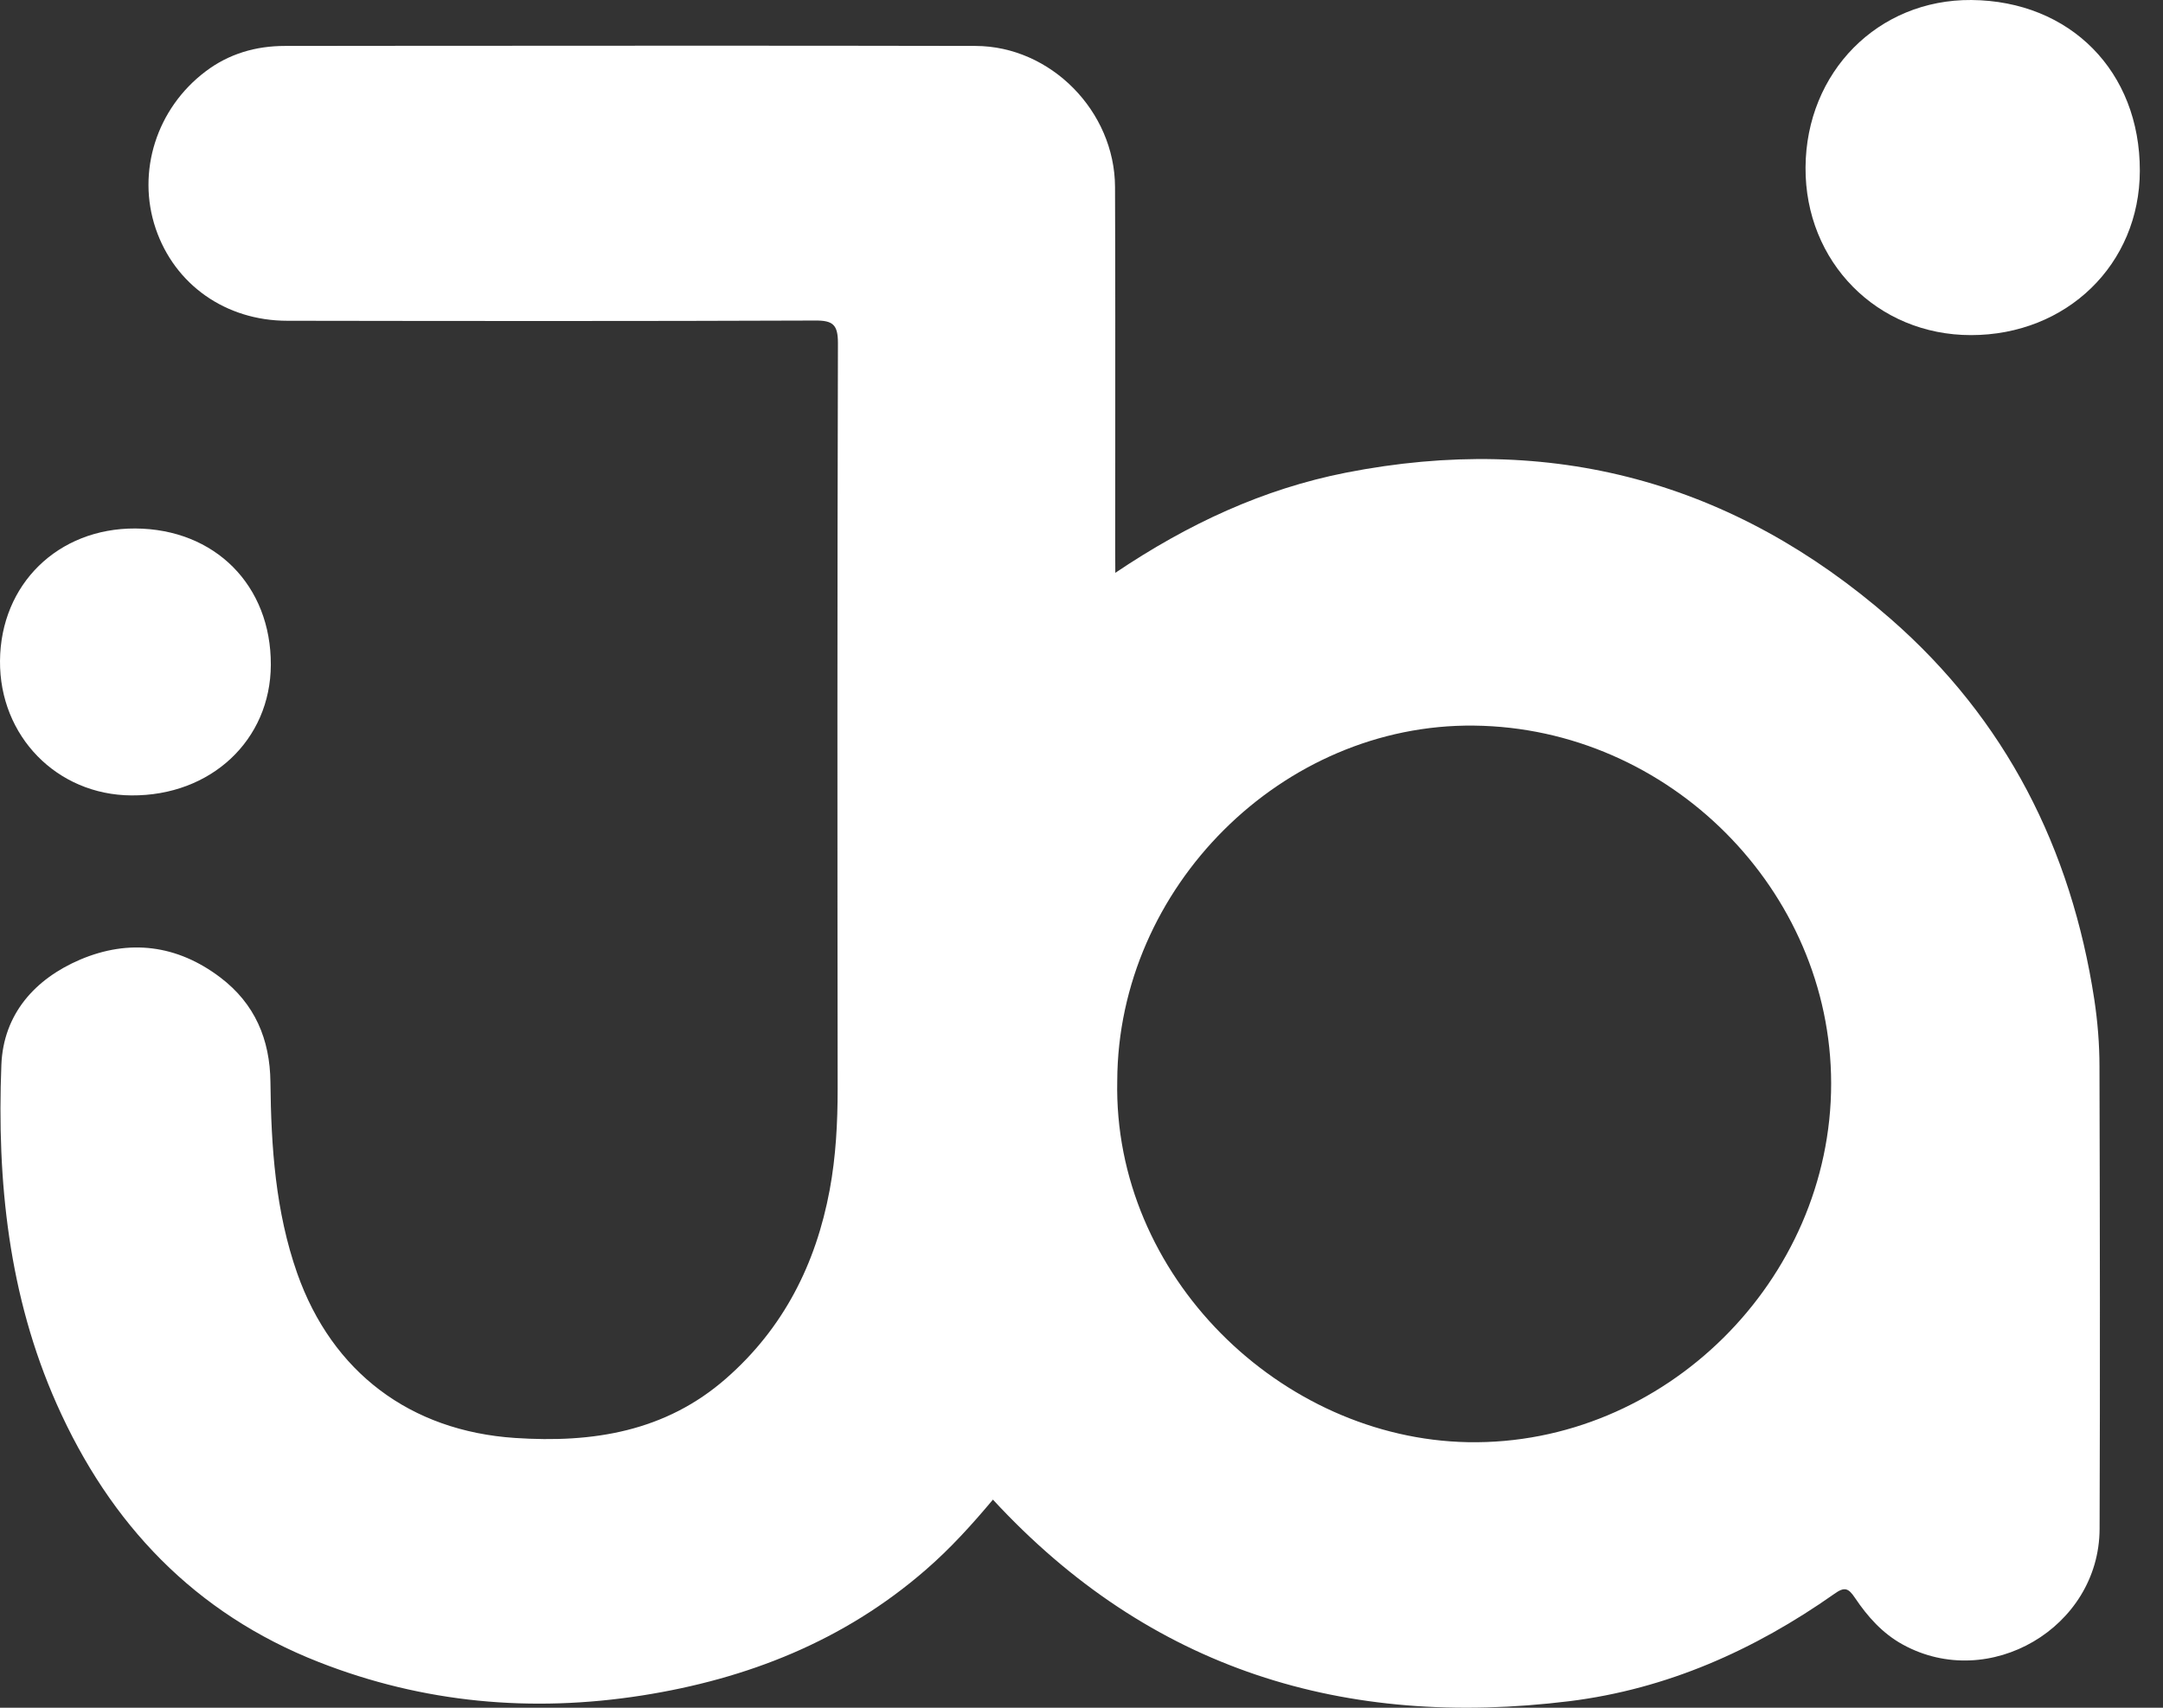
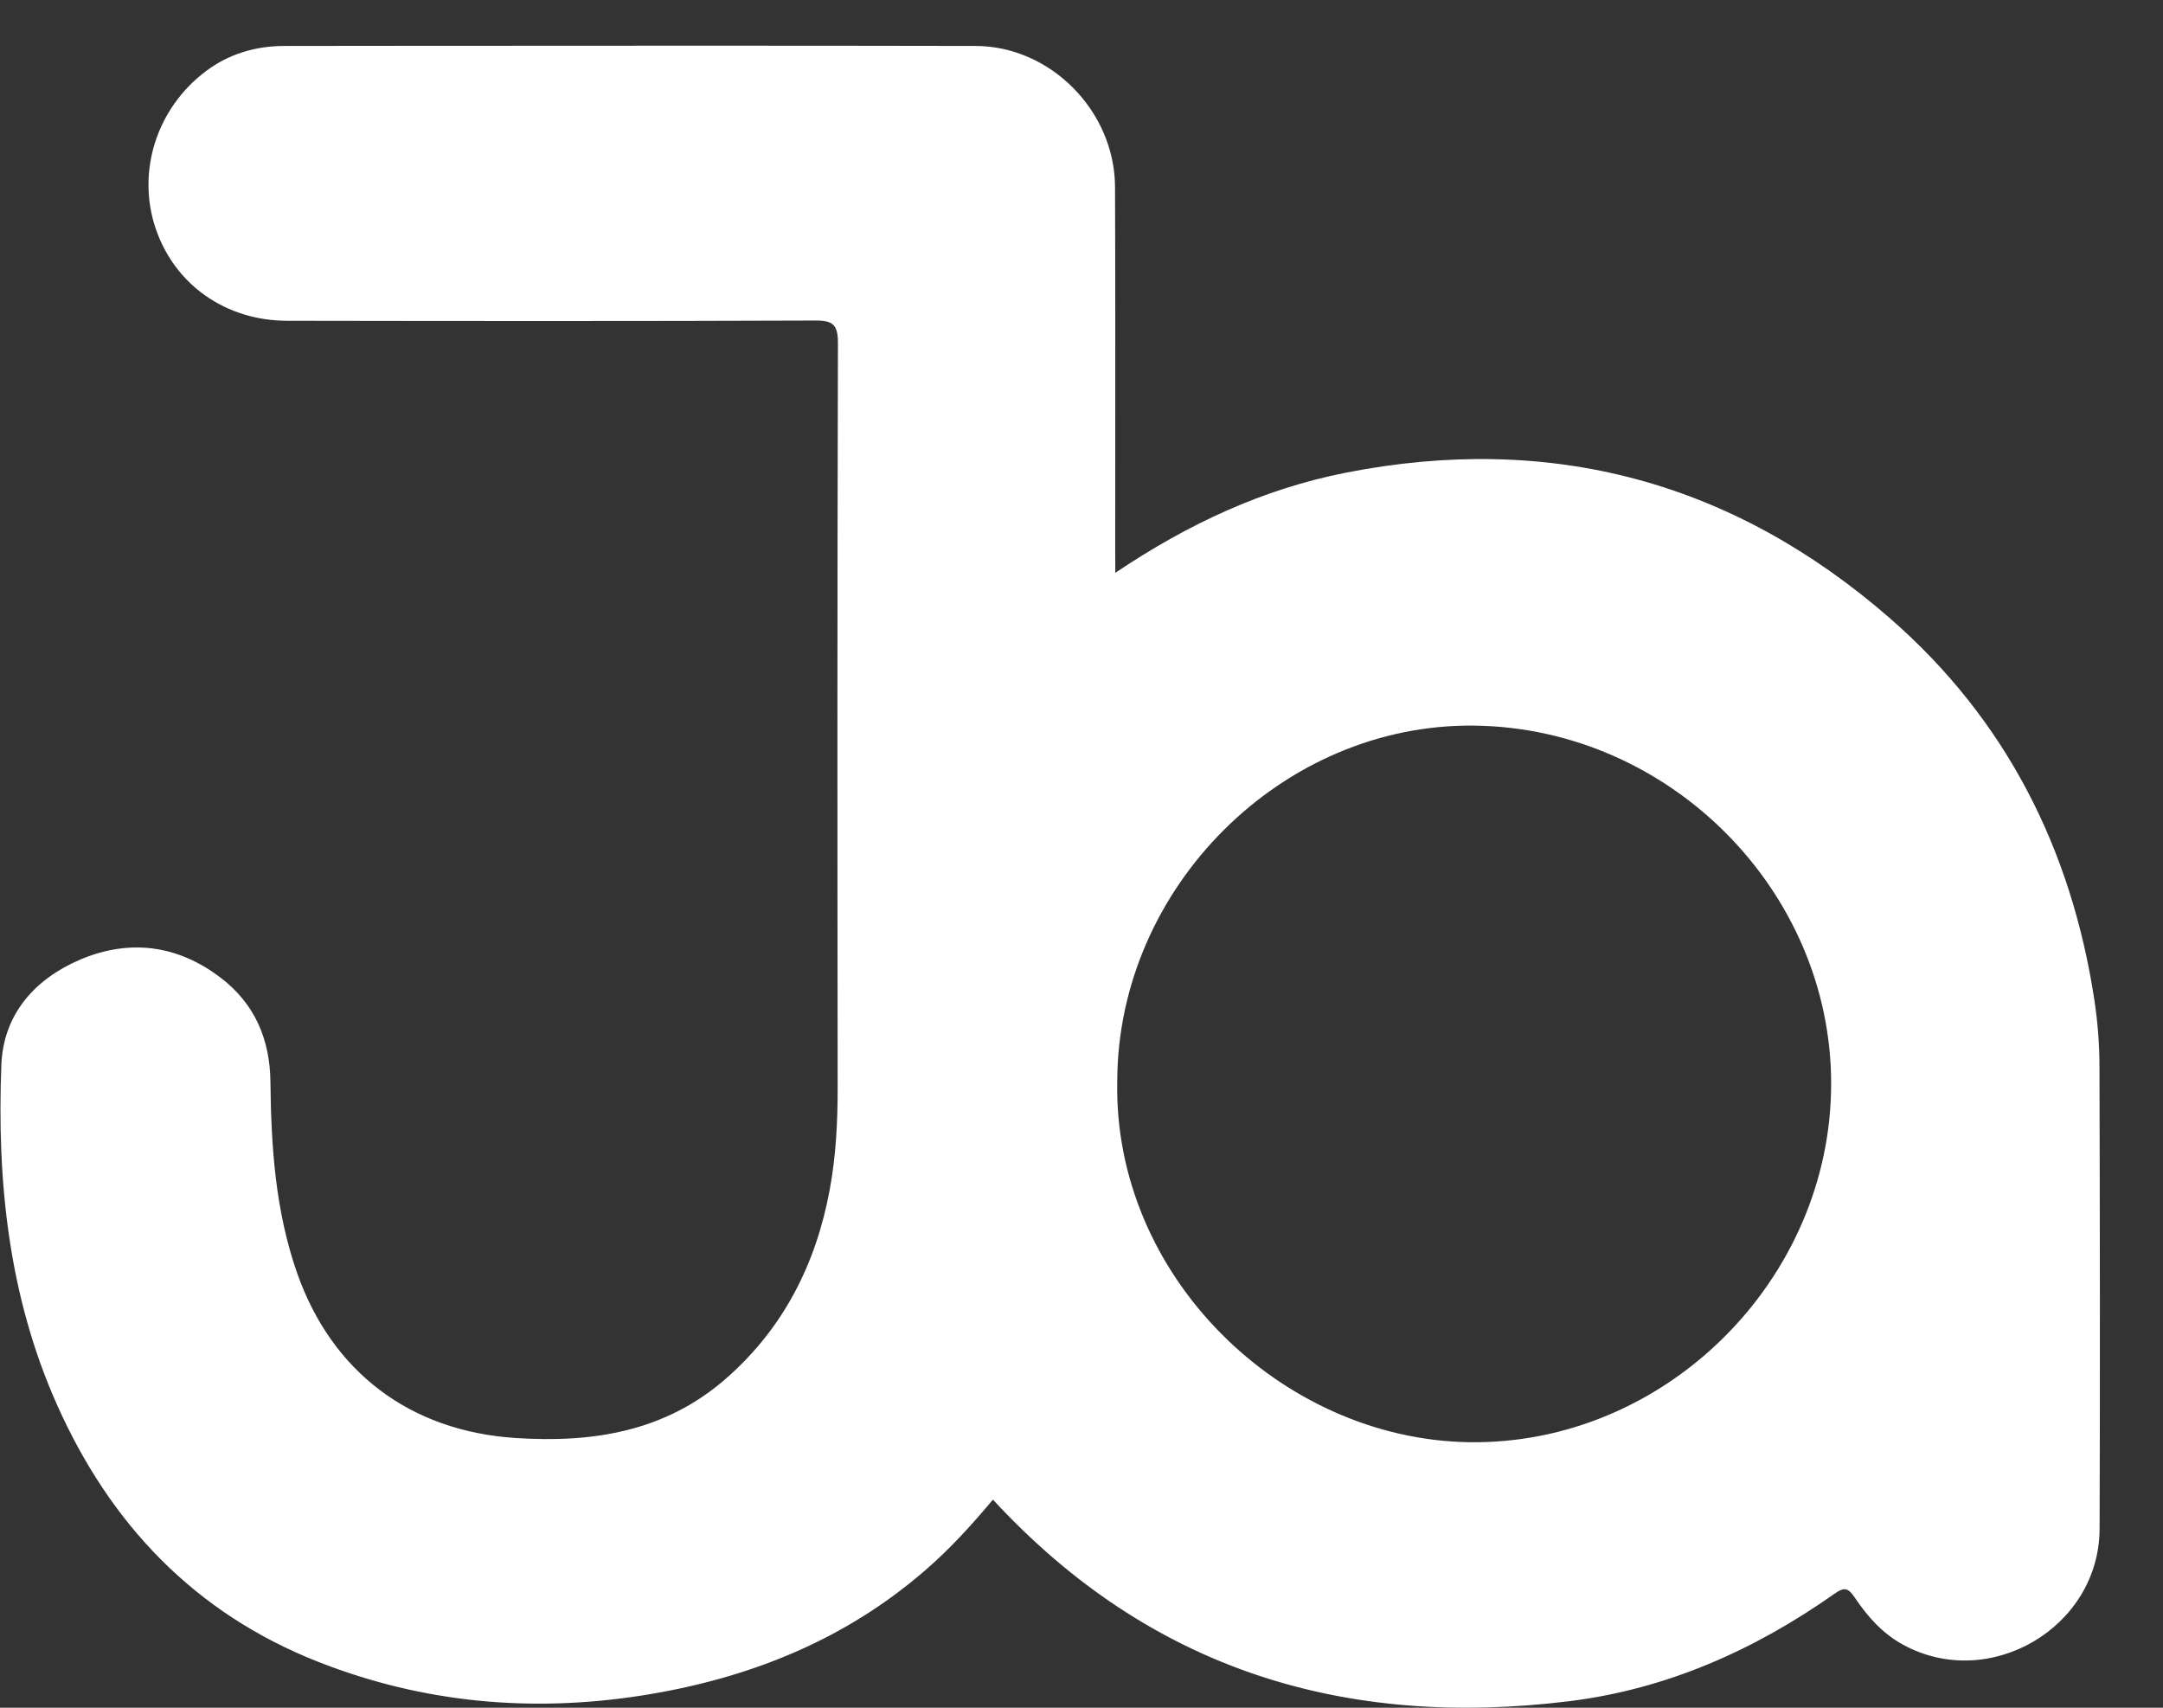
<svg xmlns="http://www.w3.org/2000/svg" fill="none" height="100%" overflow="visible" preserveAspectRatio="none" style="display: block;" viewBox="0 0 38 30" width="100%">
  <rect x="0" y="0" width="38" height="30" fill="#333333" stroke="none" />
  <g id="Union">
-     <path d="M37.593 3.001C37.59 4.643 36.309 5.887 34.626 5.887C32.979 5.887 31.71 4.602 31.72 2.942C31.73 1.266 32.993 -0.012 34.633 8.68764e-05C36.371 0.015 37.597 1.256 37.593 3.001Z" fill="white" />
    <path clip-rule="evenodd" d="M19.594 10.063C20.875 9.201 22.194 8.59 23.643 8.304C27.25 7.595 30.452 8.46 33.213 10.87C35.239 12.639 36.388 14.909 36.793 17.558C36.852 17.947 36.884 18.345 36.884 18.739C36.891 21.447 36.896 24.152 36.886 26.86C36.879 28.595 34.944 29.724 33.428 28.89C33.072 28.695 32.81 28.399 32.59 28.072C32.473 27.898 32.407 27.869 32.224 28.001C30.821 28.988 29.286 29.672 27.573 29.885C23.629 30.371 20.21 29.34 17.444 26.344C17.084 26.774 16.698 27.202 16.261 27.58C14.826 28.827 13.13 29.494 11.278 29.785C9.34 30.088 7.439 29.919 5.601 29.198C3.421 28.343 1.933 26.774 0.995 24.663C0.152 22.766 -0.056 20.753 0.024 18.707C0.059 17.815 0.613 17.197 1.41 16.857C2.27 16.493 3.111 16.596 3.869 17.17C4.479 17.632 4.743 18.26 4.751 19.01C4.763 20.149 4.839 21.28 5.222 22.37C5.836 24.108 7.209 25.139 9.049 25.261C10.413 25.352 11.689 25.151 12.757 24.215C13.766 23.331 14.335 22.204 14.577 20.899C14.685 20.315 14.716 19.726 14.716 19.132C14.711 14.763 14.709 10.396 14.721 6.026C14.721 5.704 14.633 5.628 14.32 5.631C11.229 5.643 8.14 5.64 5.049 5.635C3.964 5.635 3.069 5 2.735 4.015C2.397 3.016 2.752 1.904 3.61 1.256C4.022 0.943 4.497 0.807 5.005 0.807L7.028 0.805C10.397 0.803 13.766 0.8 17.136 0.807C18.458 0.809 19.584 1.953 19.589 3.284C19.595 4.803 19.593 6.321 19.593 7.84C19.592 8.448 19.592 9.055 19.592 9.663C19.594 9.773 19.594 9.888 19.594 10.063ZM19.628 18.986C19.555 22.414 22.502 25.273 25.789 25.335C29.242 25.398 32.172 22.49 32.17 19.032C32.167 15.64 29.325 12.786 25.897 12.747C22.529 12.708 19.641 15.586 19.628 18.986Z" fill="white" fill-rule="evenodd" />
-     <path d="M4.758 11.679C4.763 10.283 3.776 9.291 2.375 9.284C1.017 9.279 0.01 10.264 7.04037e-05 11.61C-0.01 12.932 1 13.966 2.309 13.973C3.707 13.983 4.753 13.001 4.758 11.679Z" fill="white" />
  </g>
</svg>